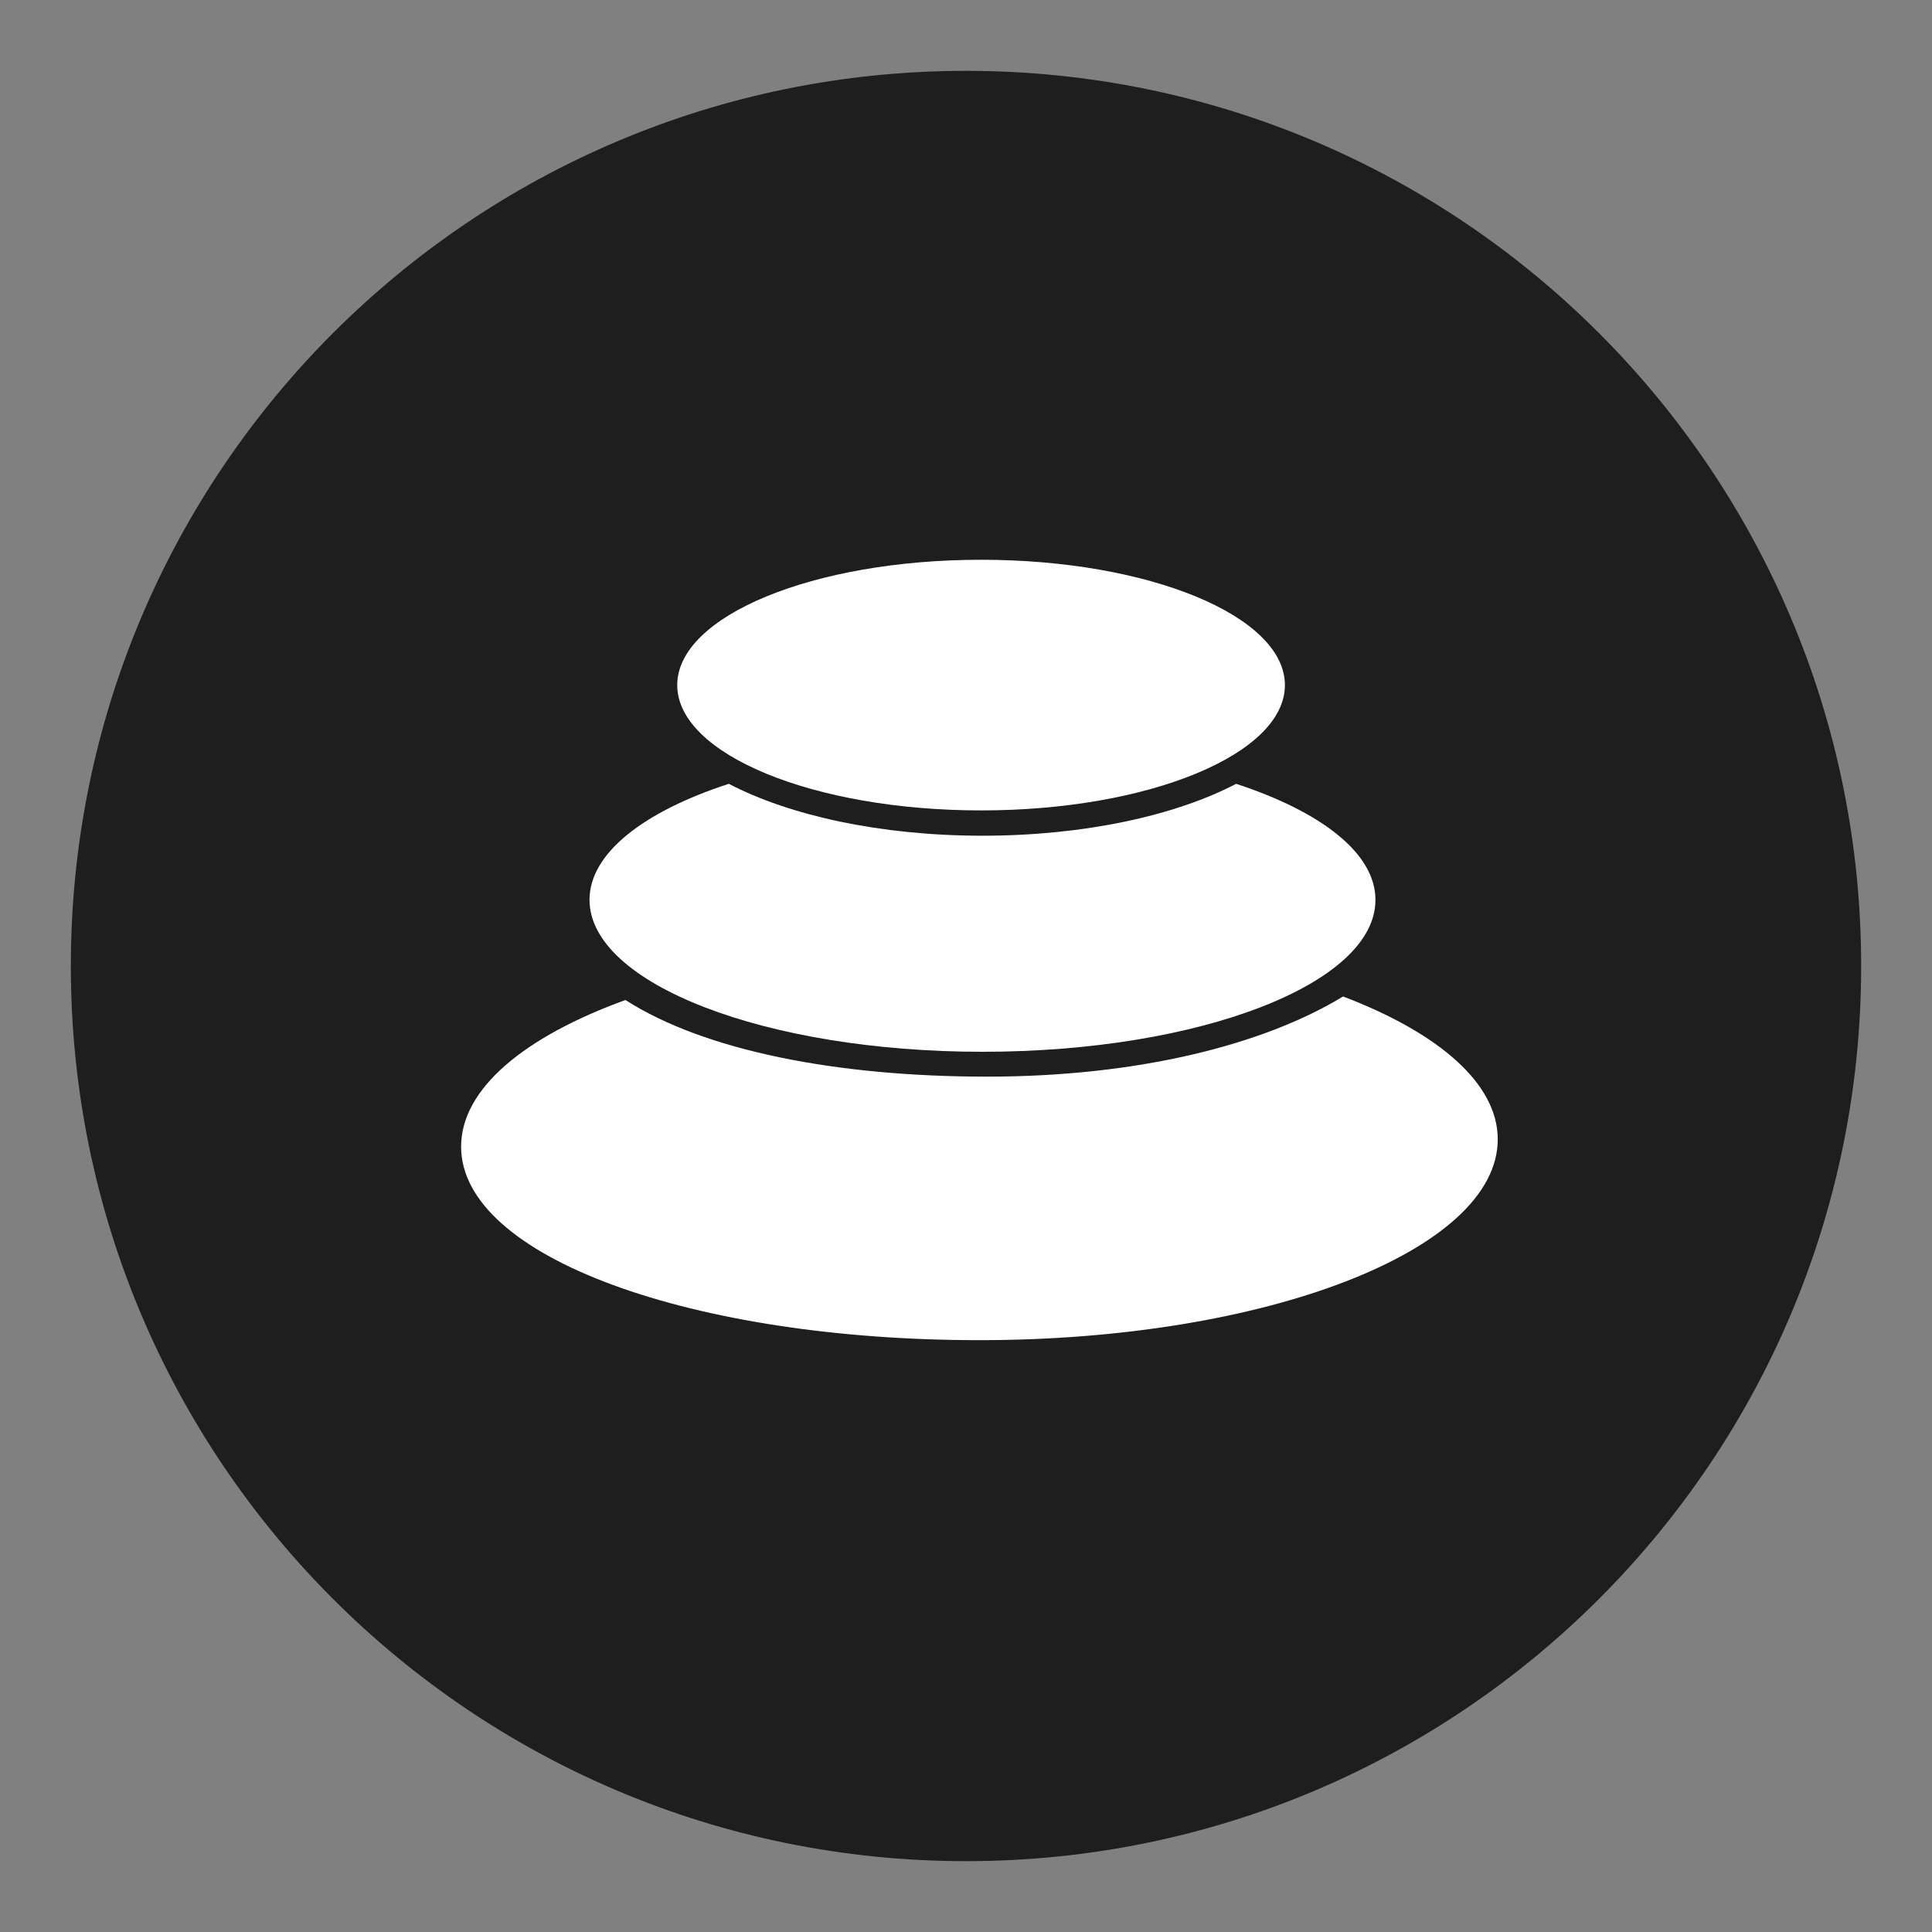
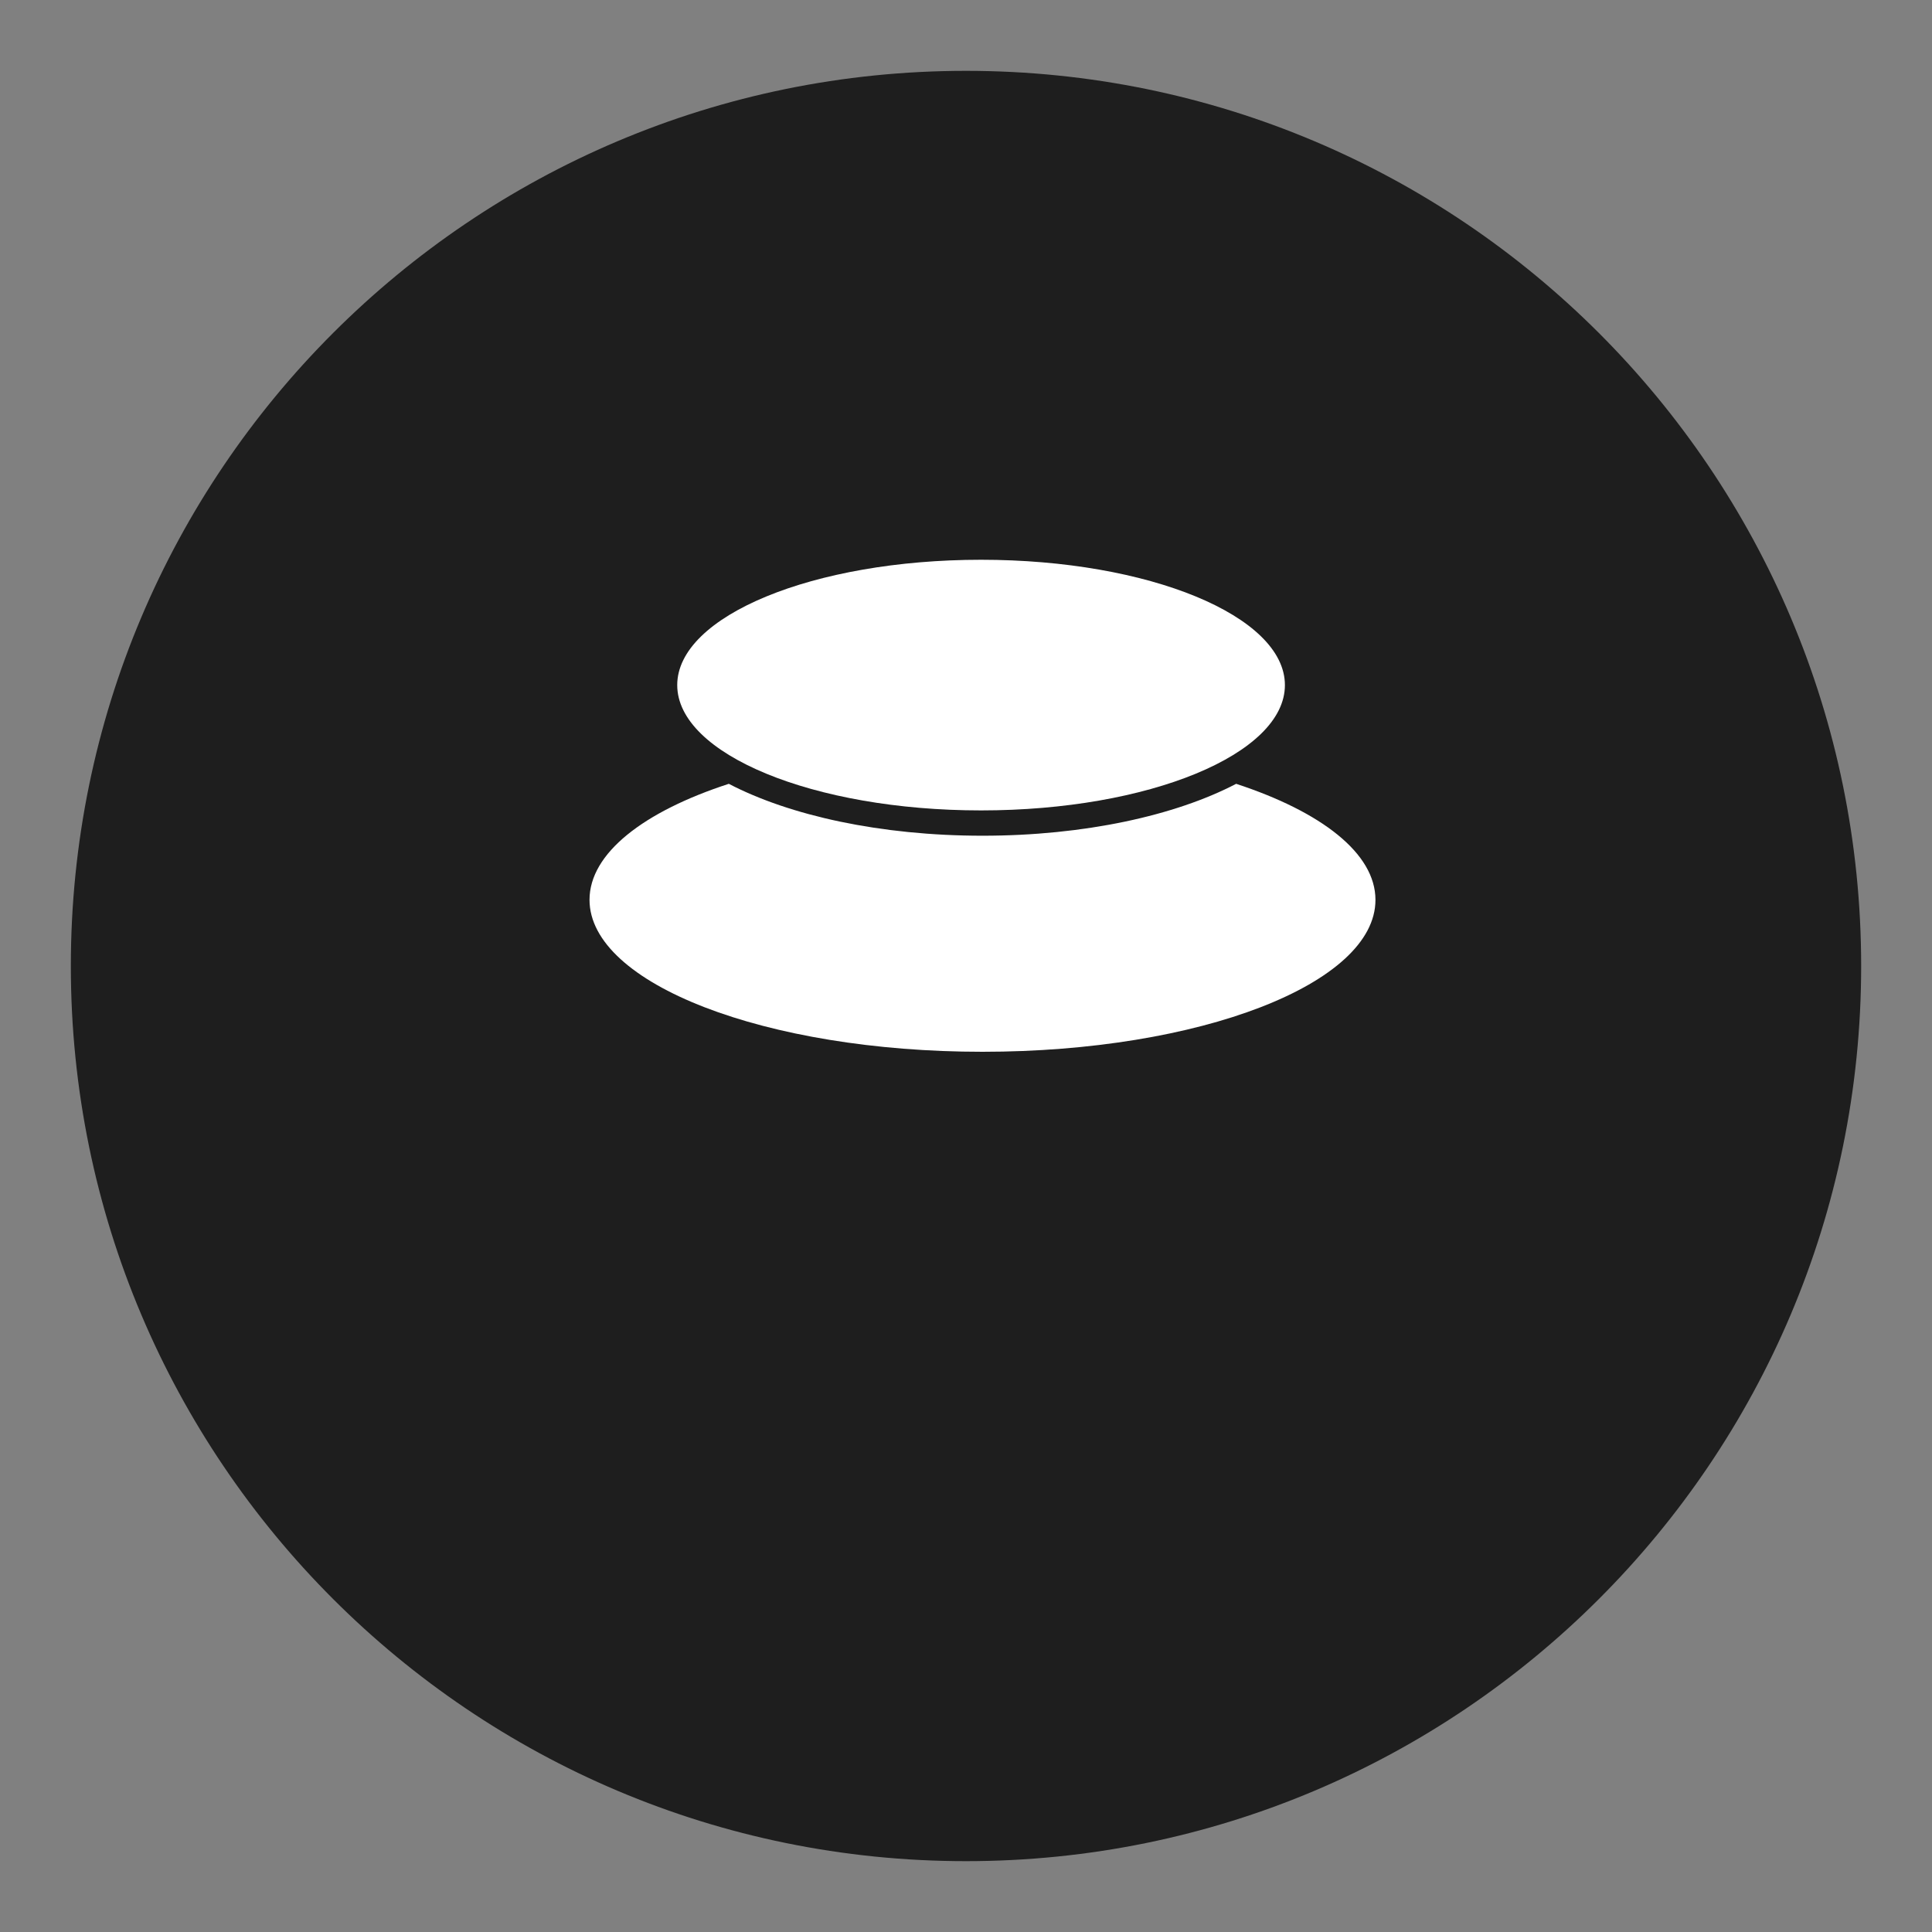
<svg xmlns="http://www.w3.org/2000/svg" id="Layer_1" data-name="Layer 1" viewBox="0 0 300 300">
  <rect x="0" y="0" width="300" height="300" fill="#808080" stroke="none" />
  <defs>
    <style>
      .cls-1 {
        fill: #1e1e1e;
        fill-rule: evenodd;
      }

      .cls-1, .cls-2 {
        stroke-width: 0px;
      }

      .cls-2 {
        fill: #fff;
      }
    </style>
  </defs>
  <g id="Layer_2" data-name="Layer 2">
    <g id="Layer_1-2" data-name="Layer 1-2">
      <path id="SVGID" class="cls-1" d="m150,11c76.76,0,139,62.24,139,139s-62.24,139-139,139S11,226.76,11,150,73.24,11,150,11Z" />
-       <path id="SVGID-2" class="cls-2" d="m152.08,208.1c-44.45,0-80.48-12.84-80.48-30.05,0-8.98,9.81-17.07,25.52-22.77,12.26,7.87,32.83,11.9,56.16,11.9s42.9-4.92,55.27-12.45c14.82,5.64,24.02,13.51,24.02,22.18,0,17.24-36.03,31.19-80.48,31.19Z" />
      <path id="SVGID-3" class="cls-2" d="m152.56,163.32c-33.69,0-61.02-10.56-61.02-23.6,0-7.23,8.42-13.71,21.63-18.01,9.42,4.92,23.55,8.06,39.39,8.06s29.97-3.14,39.39-8.06c13.23,4.34,21.63,10.79,21.63,18.01.03,13.04-27.3,23.6-61.02,23.6Z" />
-       <path id="SVGID-4" class="cls-2" d="m152.34,125.84c-26.05,0-47.18-8.73-47.18-19.46s21.13-19.46,47.18-19.46,47.18,8.73,47.18,19.46-21.13,19.46-47.18,19.46h0Z" />
+       <path id="SVGID-4" class="cls-2" d="m152.34,125.84c-26.05,0-47.18-8.73-47.18-19.46s21.13-19.46,47.18-19.46,47.18,8.73,47.18,19.46-21.13,19.46-47.18,19.46Z" />
    </g>
  </g>
</svg>